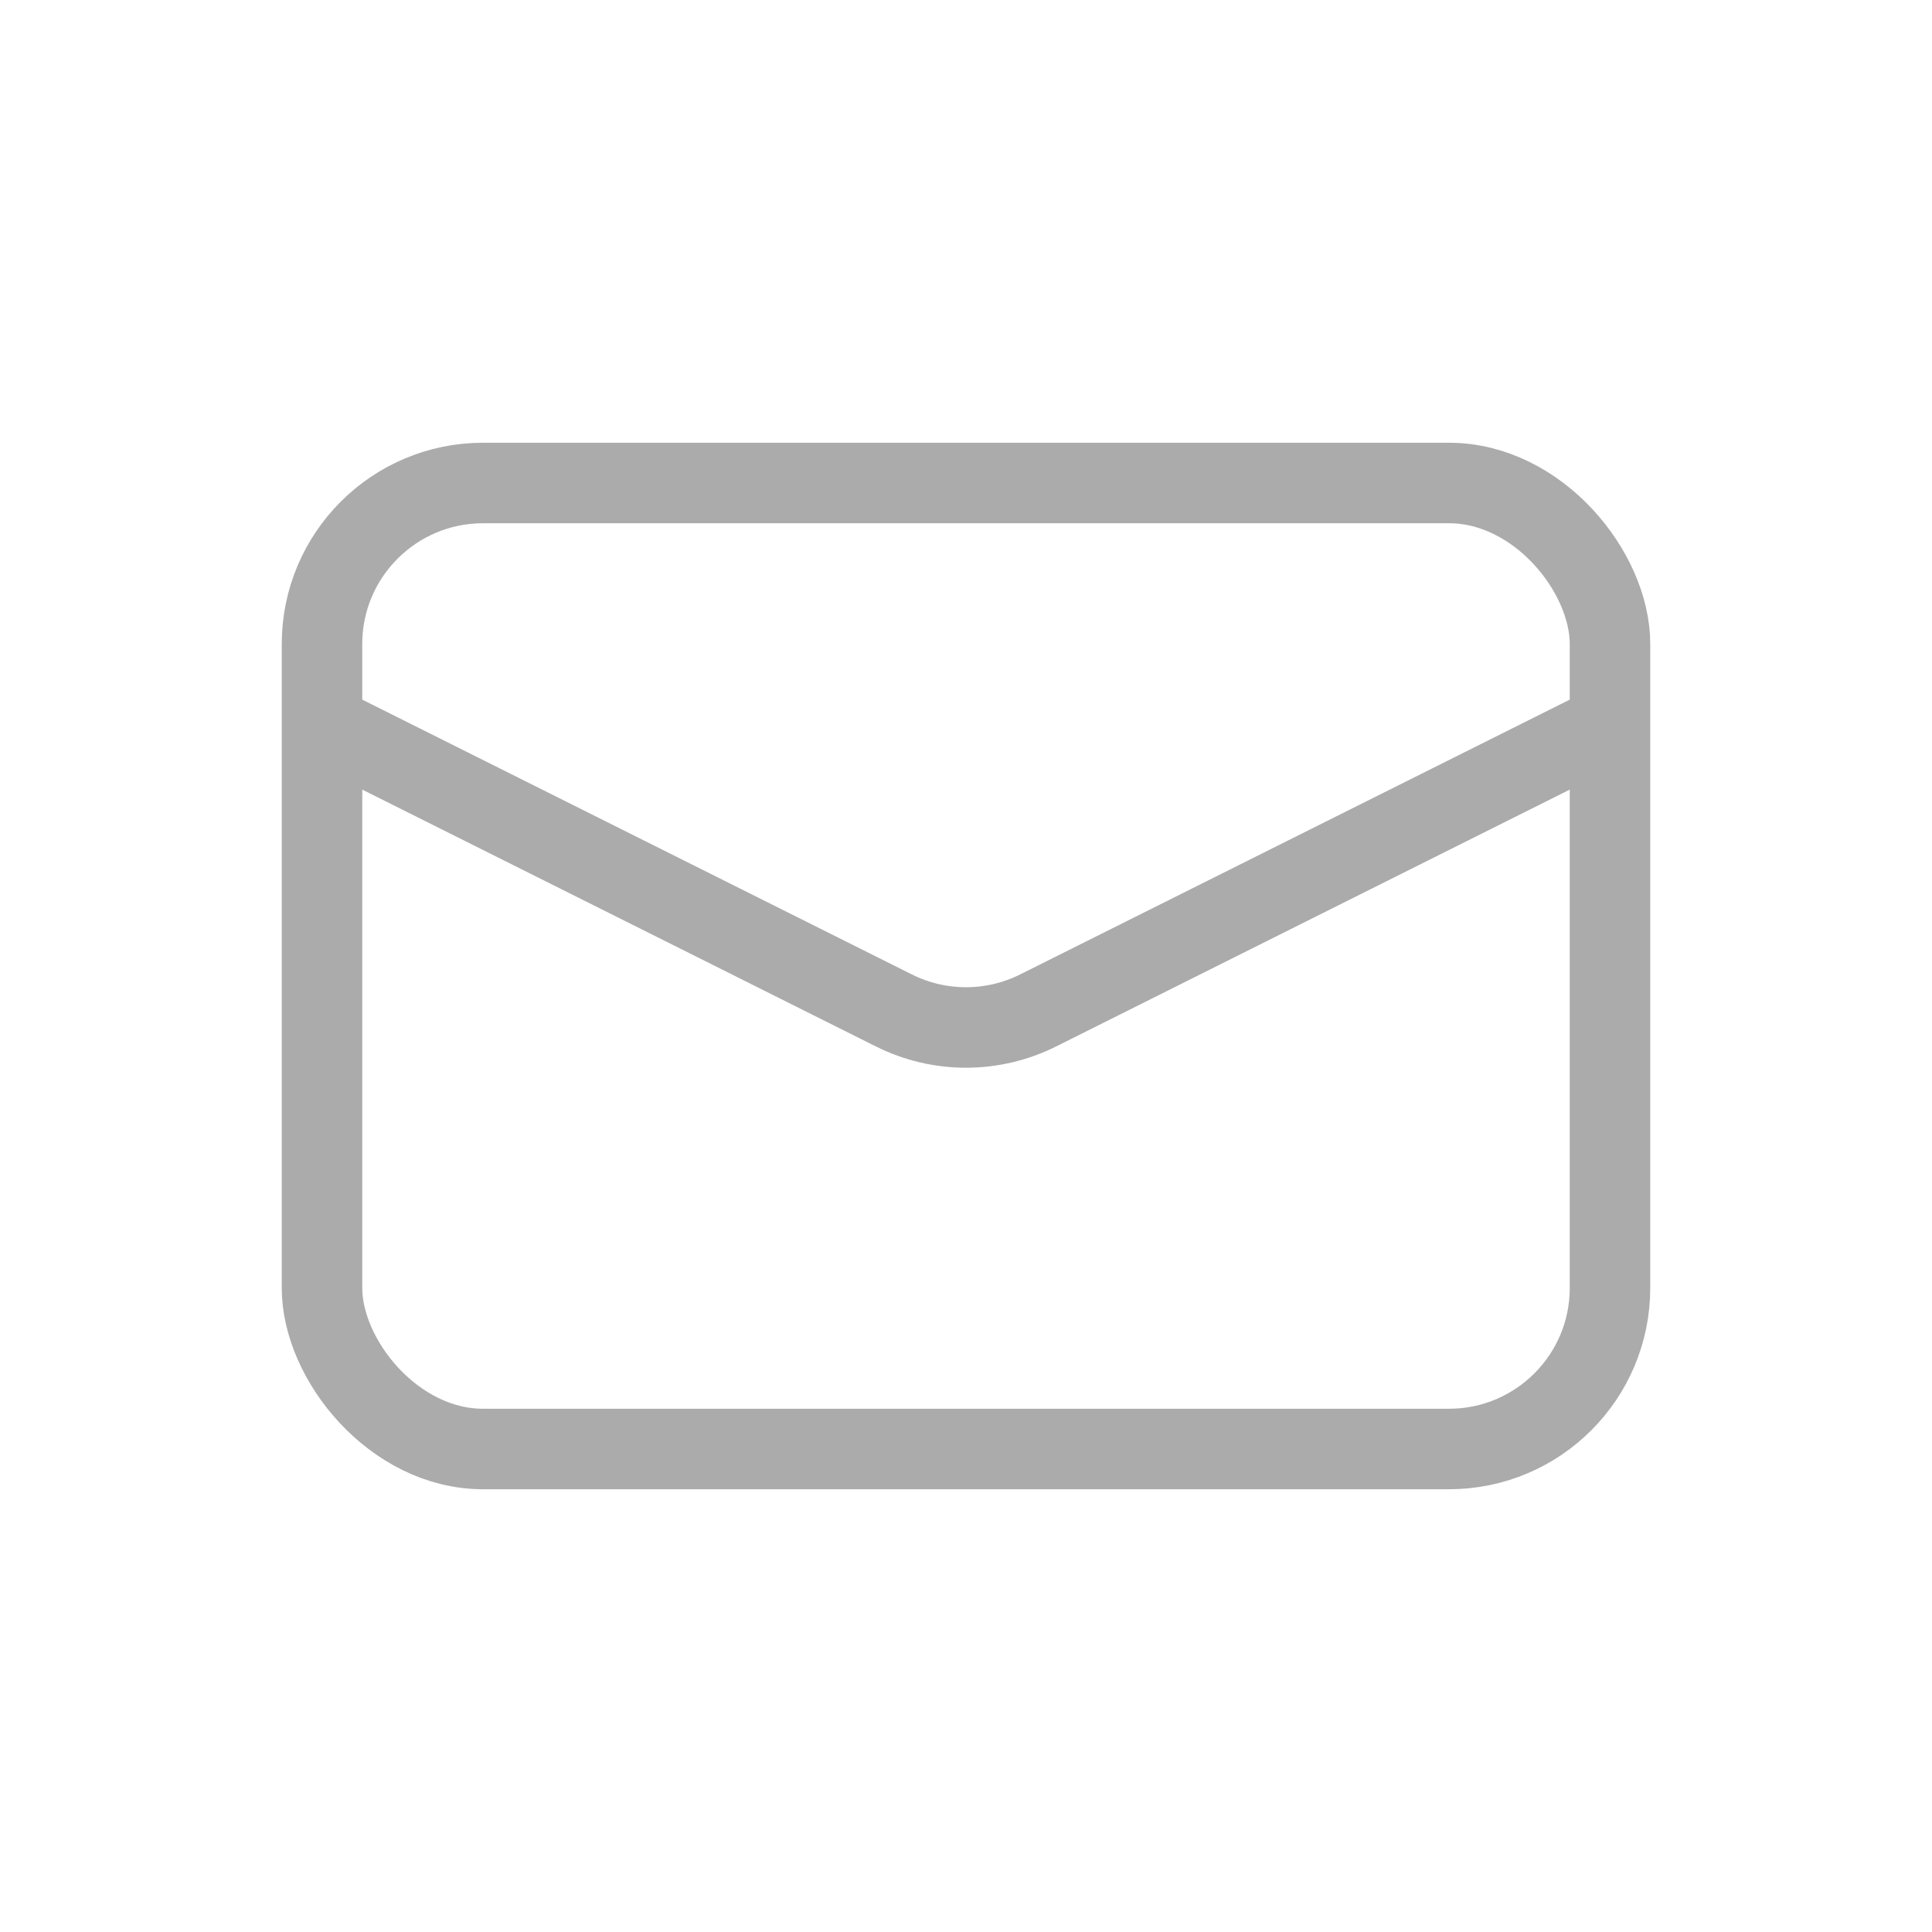
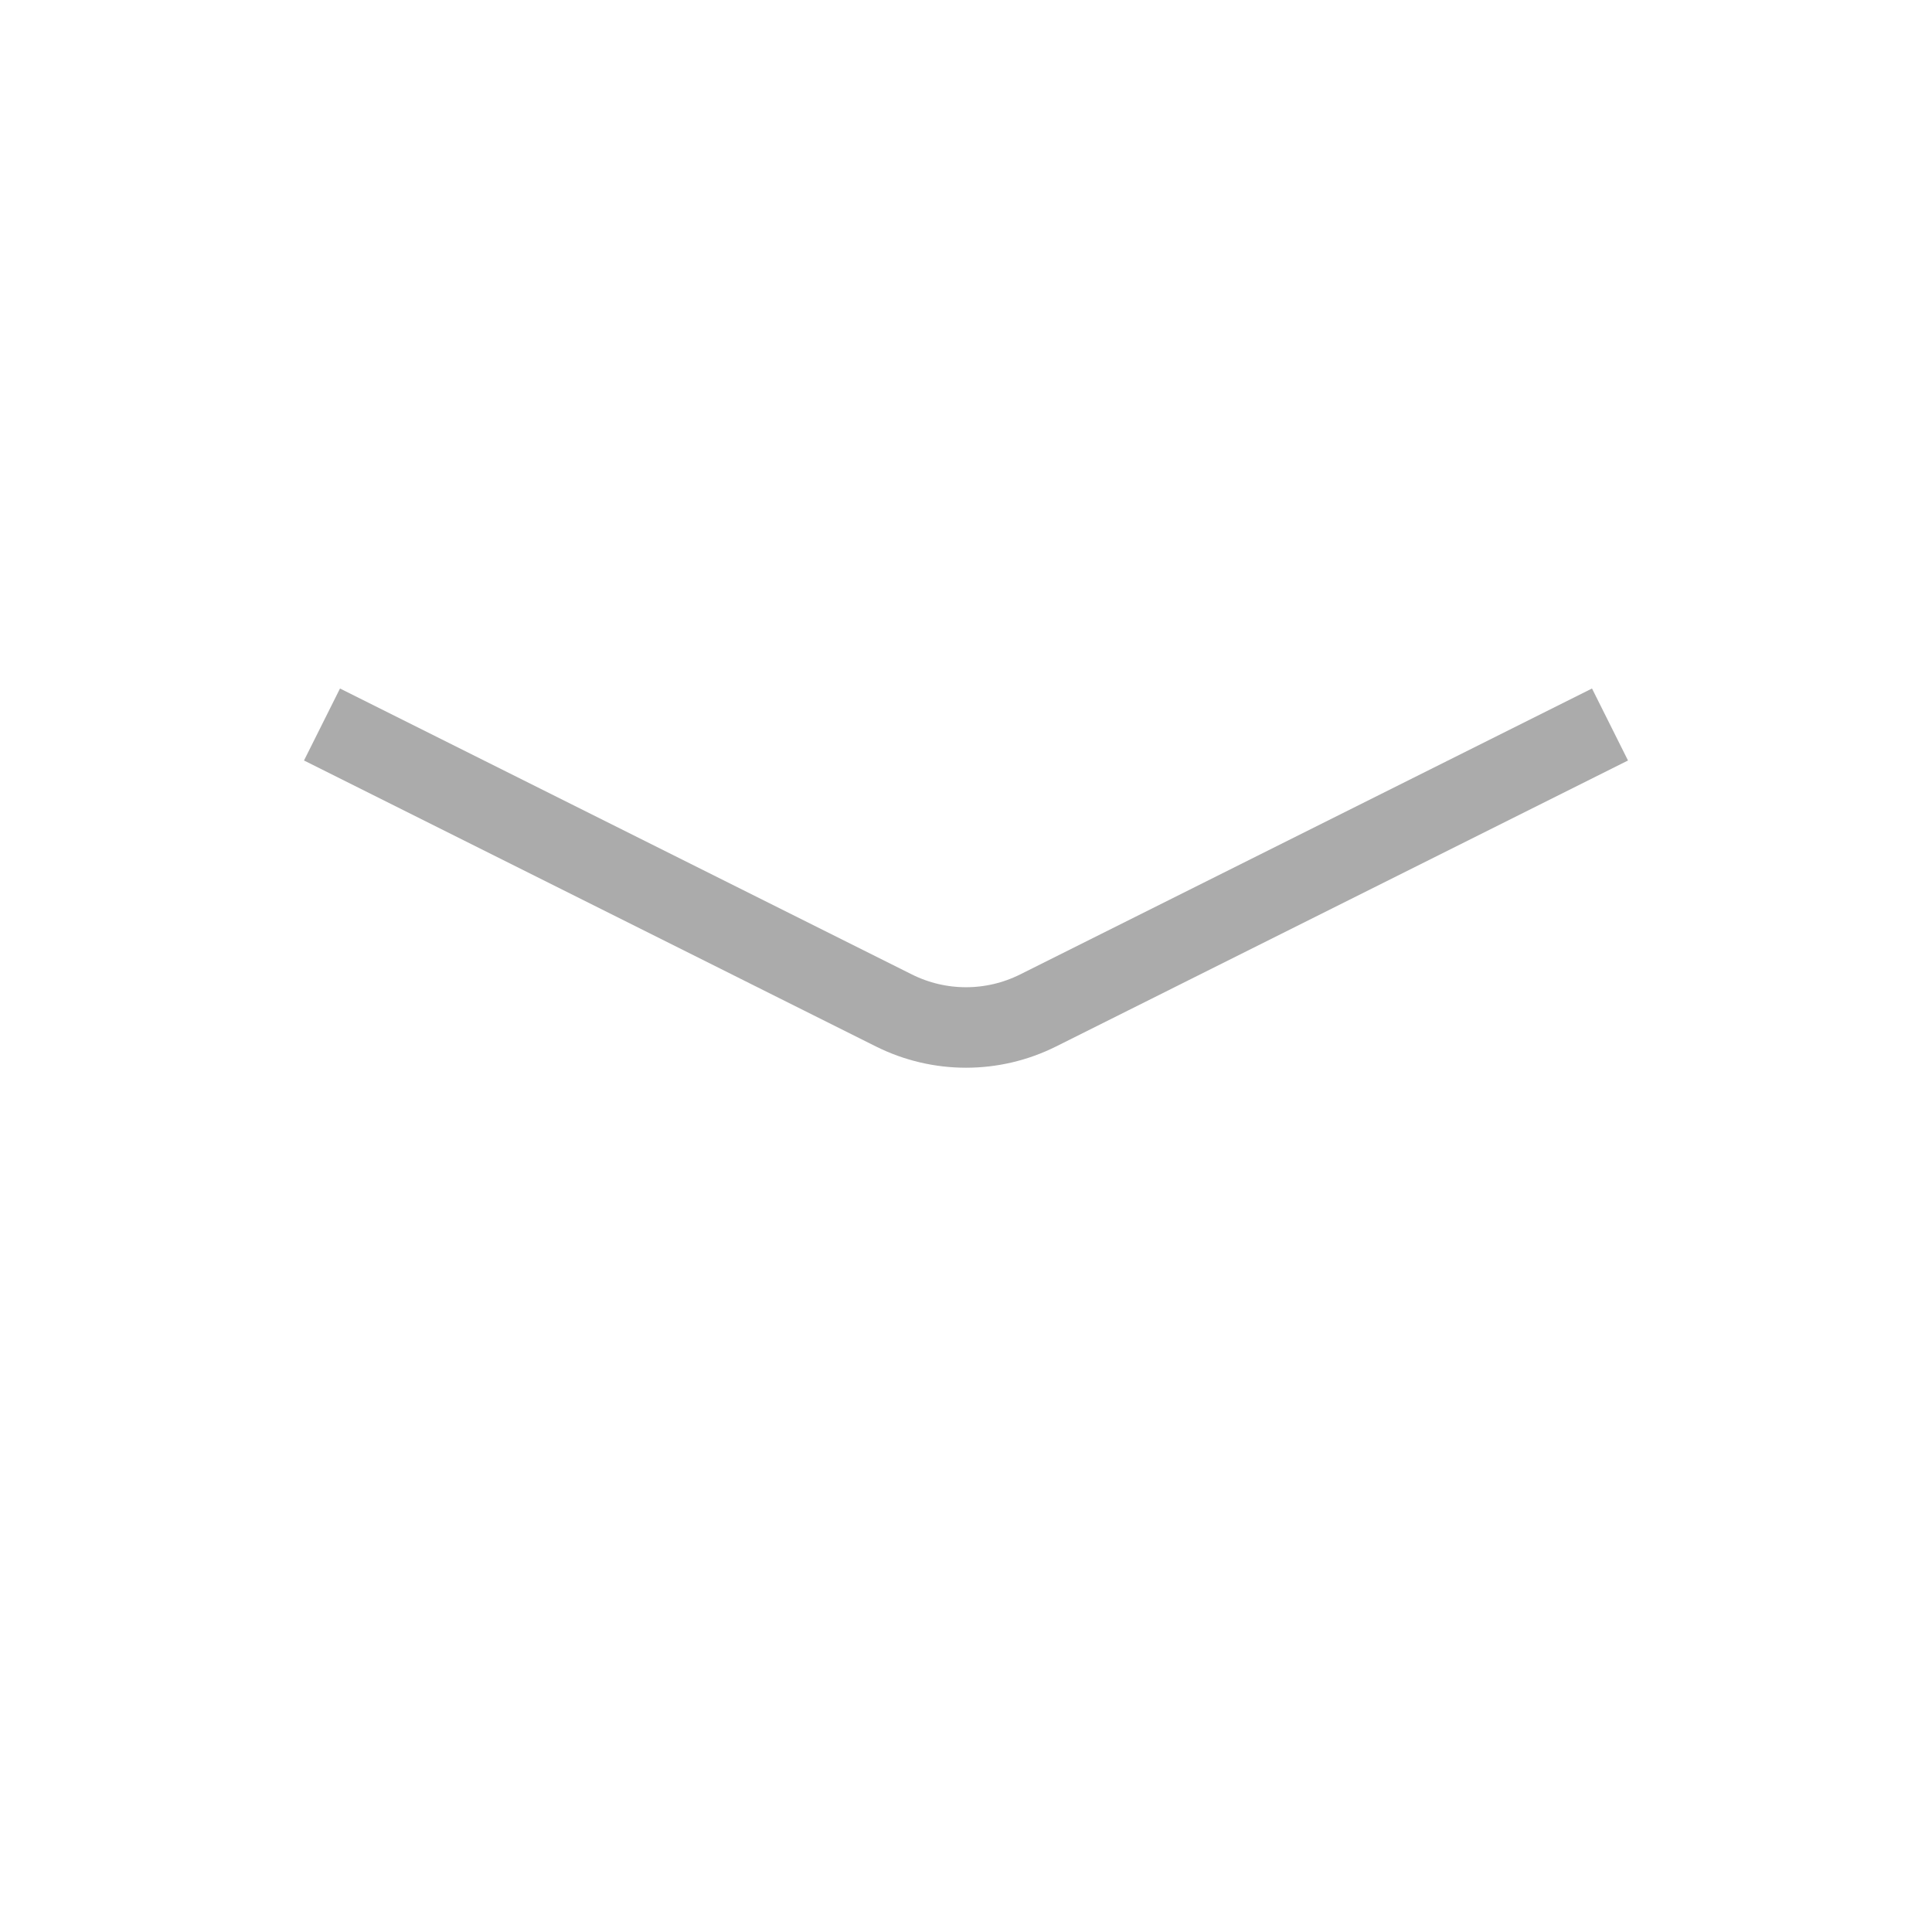
<svg xmlns="http://www.w3.org/2000/svg" width="24" height="24" viewBox="0 0 24 24" fill="none">
-   <rect x="4" y="6" width="16" height="12" rx="2" stroke="#ABABAB" />
  <path d="M4 9L11.106 12.553C11.669 12.834 12.331 12.834 12.894 12.553L20 9" stroke="#ABABAB" />
</svg>